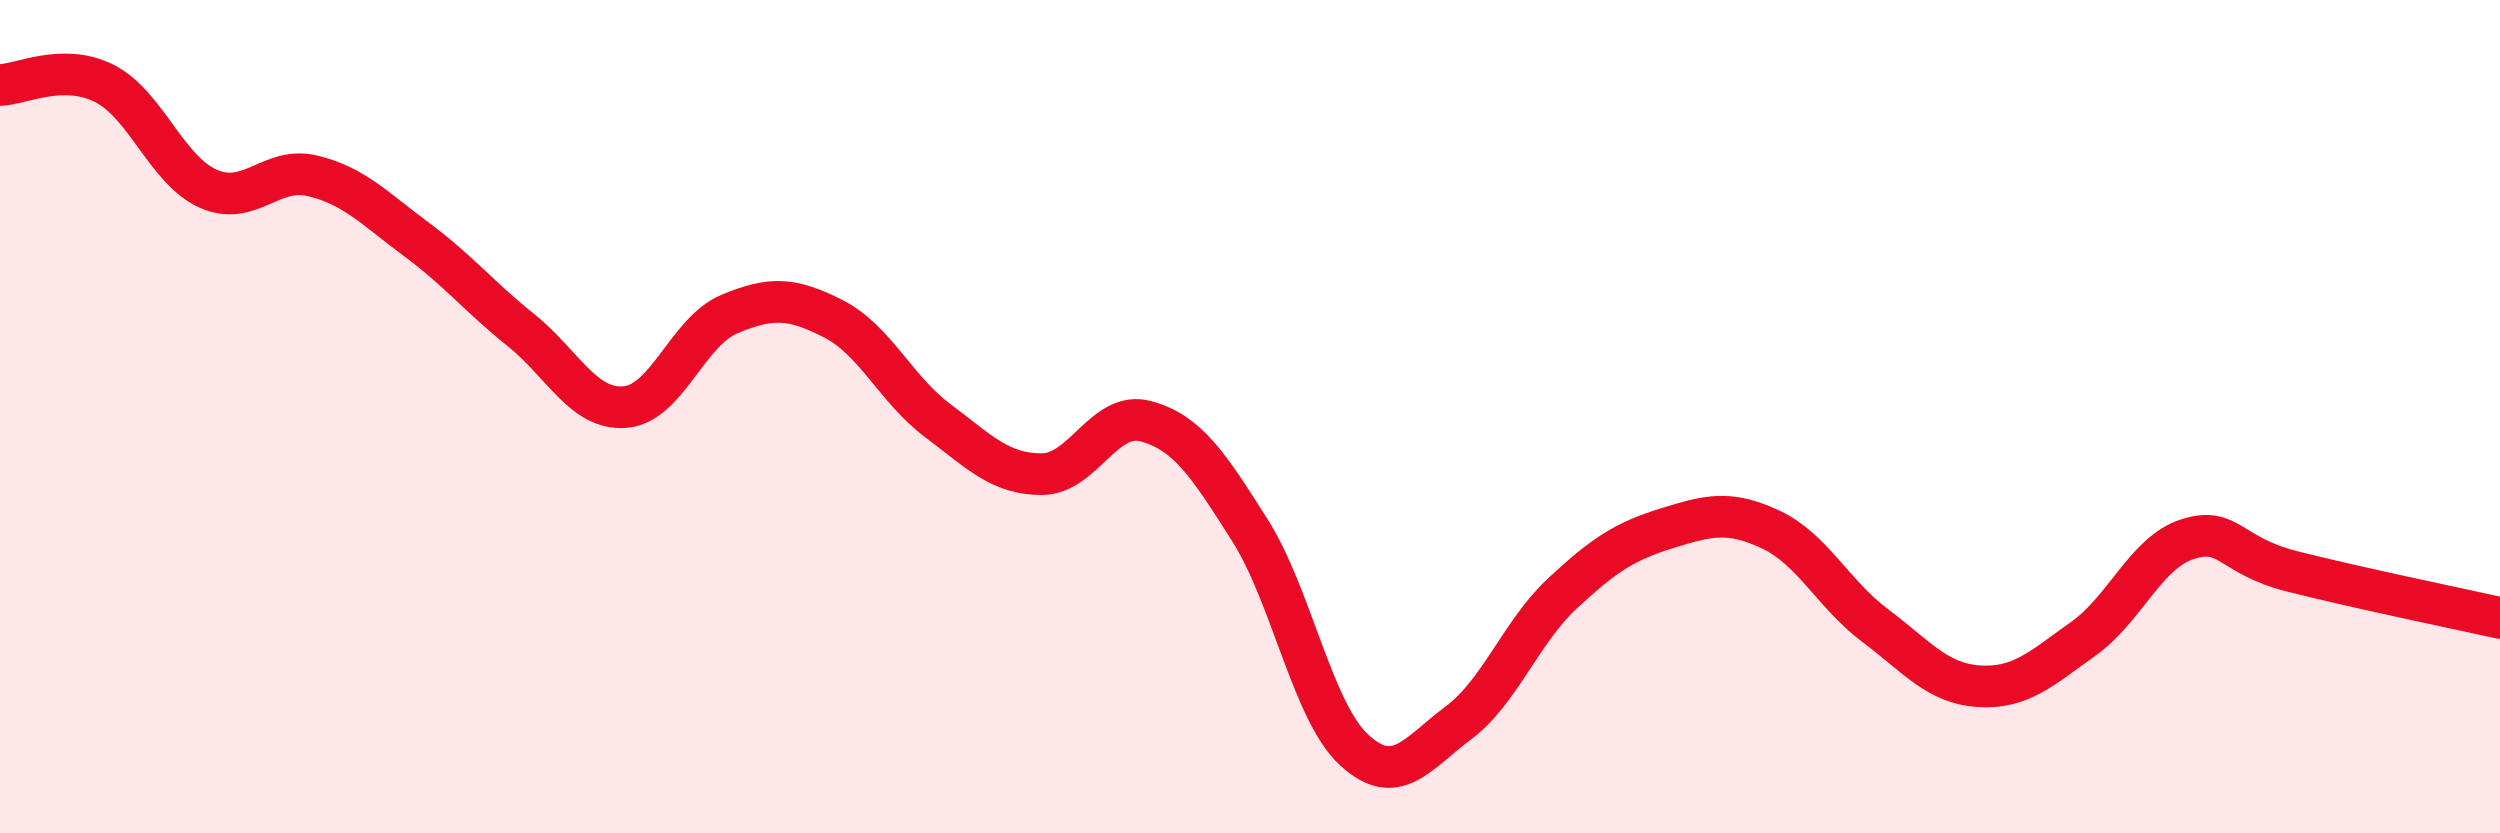
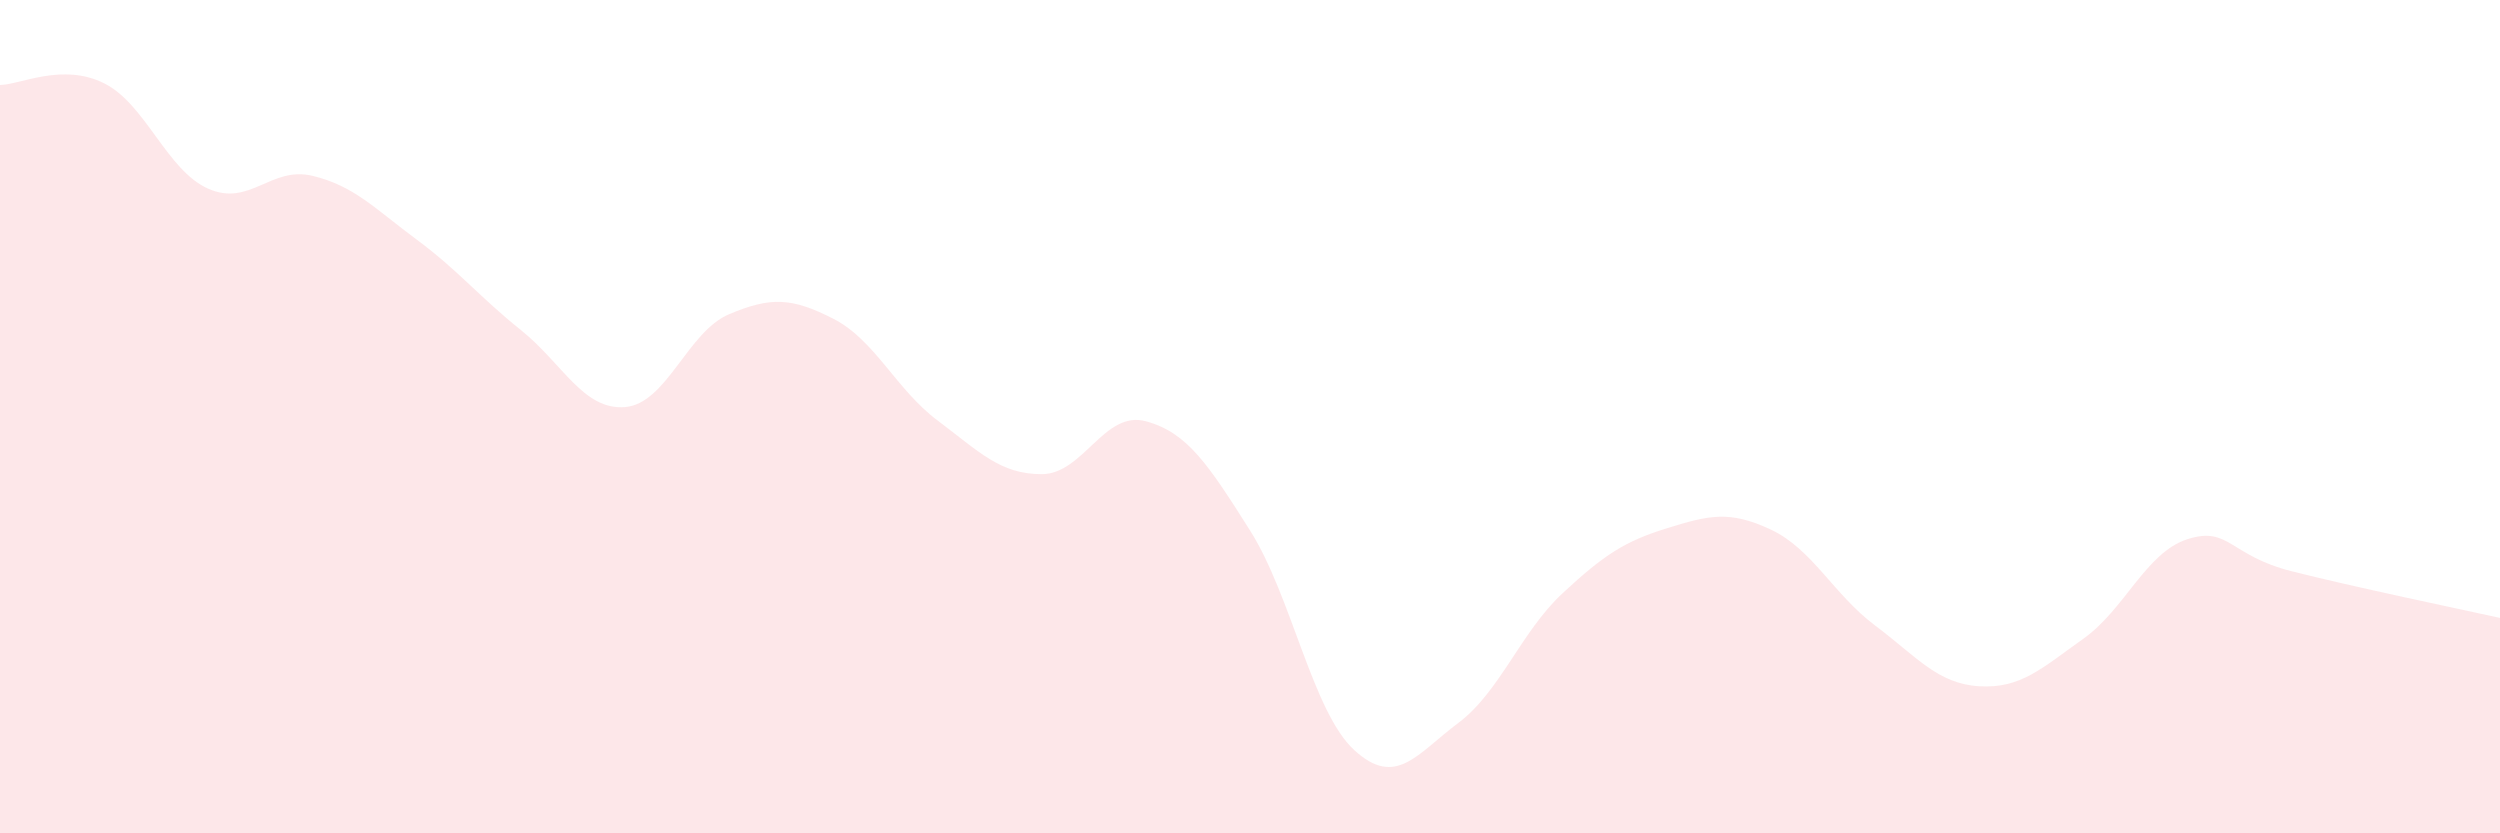
<svg xmlns="http://www.w3.org/2000/svg" width="60" height="20" viewBox="0 0 60 20">
  <path d="M 0,2.04 C 0.5,2.03 1.5,1.5 2.5,2 C 3.5,2.5 4,4.09 5,4.53 C 6,4.97 6.5,3.98 7.5,4.22 C 8.5,4.46 9,5.01 10,5.75 C 11,6.49 11.5,7.12 12.5,7.92 C 13.5,8.72 14,9.85 15,9.77 C 16,9.69 16.5,7.96 17.5,7.54 C 18.5,7.12 19,7.14 20,7.65 C 21,8.16 21.5,9.34 22.5,10.09 C 23.5,10.84 24,11.38 25,11.38 C 26,11.38 26.5,9.84 27.5,10.11 C 28.5,10.38 29,11.15 30,12.73 C 31,14.31 31.5,17.08 32.5,18 C 33.5,18.92 34,18.1 35,17.35 C 36,16.6 36.5,15.17 37.5,14.24 C 38.5,13.31 39,12.99 40,12.68 C 41,12.37 41.5,12.24 42.5,12.71 C 43.5,13.18 44,14.26 45,15.01 C 46,15.76 46.5,16.41 47.5,16.47 C 48.5,16.53 49,16.04 50,15.33 C 51,14.62 51.5,13.26 52.5,12.94 C 53.5,12.62 53.5,13.33 55,13.71 C 56.5,14.09 59,14.61 60,14.83L60 20L0 20Z" fill="#EB0A25" opacity="0.1" stroke-linecap="round" stroke-linejoin="round" />
-   <path d="M 0,2.04 C 0.5,2.03 1.5,1.5 2.5,2 C 3.5,2.5 4,4.09 5,4.53 C 6,4.97 6.5,3.98 7.5,4.22 C 8.5,4.46 9,5.01 10,5.75 C 11,6.49 11.5,7.12 12.5,7.92 C 13.5,8.72 14,9.85 15,9.77 C 16,9.69 16.5,7.96 17.5,7.54 C 18.5,7.12 19,7.14 20,7.65 C 21,8.16 21.5,9.34 22.5,10.09 C 23.5,10.84 24,11.38 25,11.38 C 26,11.38 26.5,9.84 27.5,10.11 C 28.5,10.38 29,11.15 30,12.73 C 31,14.31 31.5,17.08 32.5,18 C 33.5,18.92 34,18.1 35,17.35 C 36,16.6 36.5,15.17 37.5,14.24 C 38.5,13.31 39,12.99 40,12.68 C 41,12.37 41.5,12.24 42.5,12.71 C 43.5,13.18 44,14.26 45,15.01 C 46,15.76 46.5,16.41 47.5,16.47 C 48.5,16.53 49,16.04 50,15.33 C 51,14.62 51.5,13.26 52.5,12.94 C 53.5,12.62 53.5,13.33 55,13.71 C 56.5,14.09 59,14.61 60,14.83" stroke="#EB0A25" stroke-width="1" fill="none" stroke-linecap="round" stroke-linejoin="round" />
</svg>